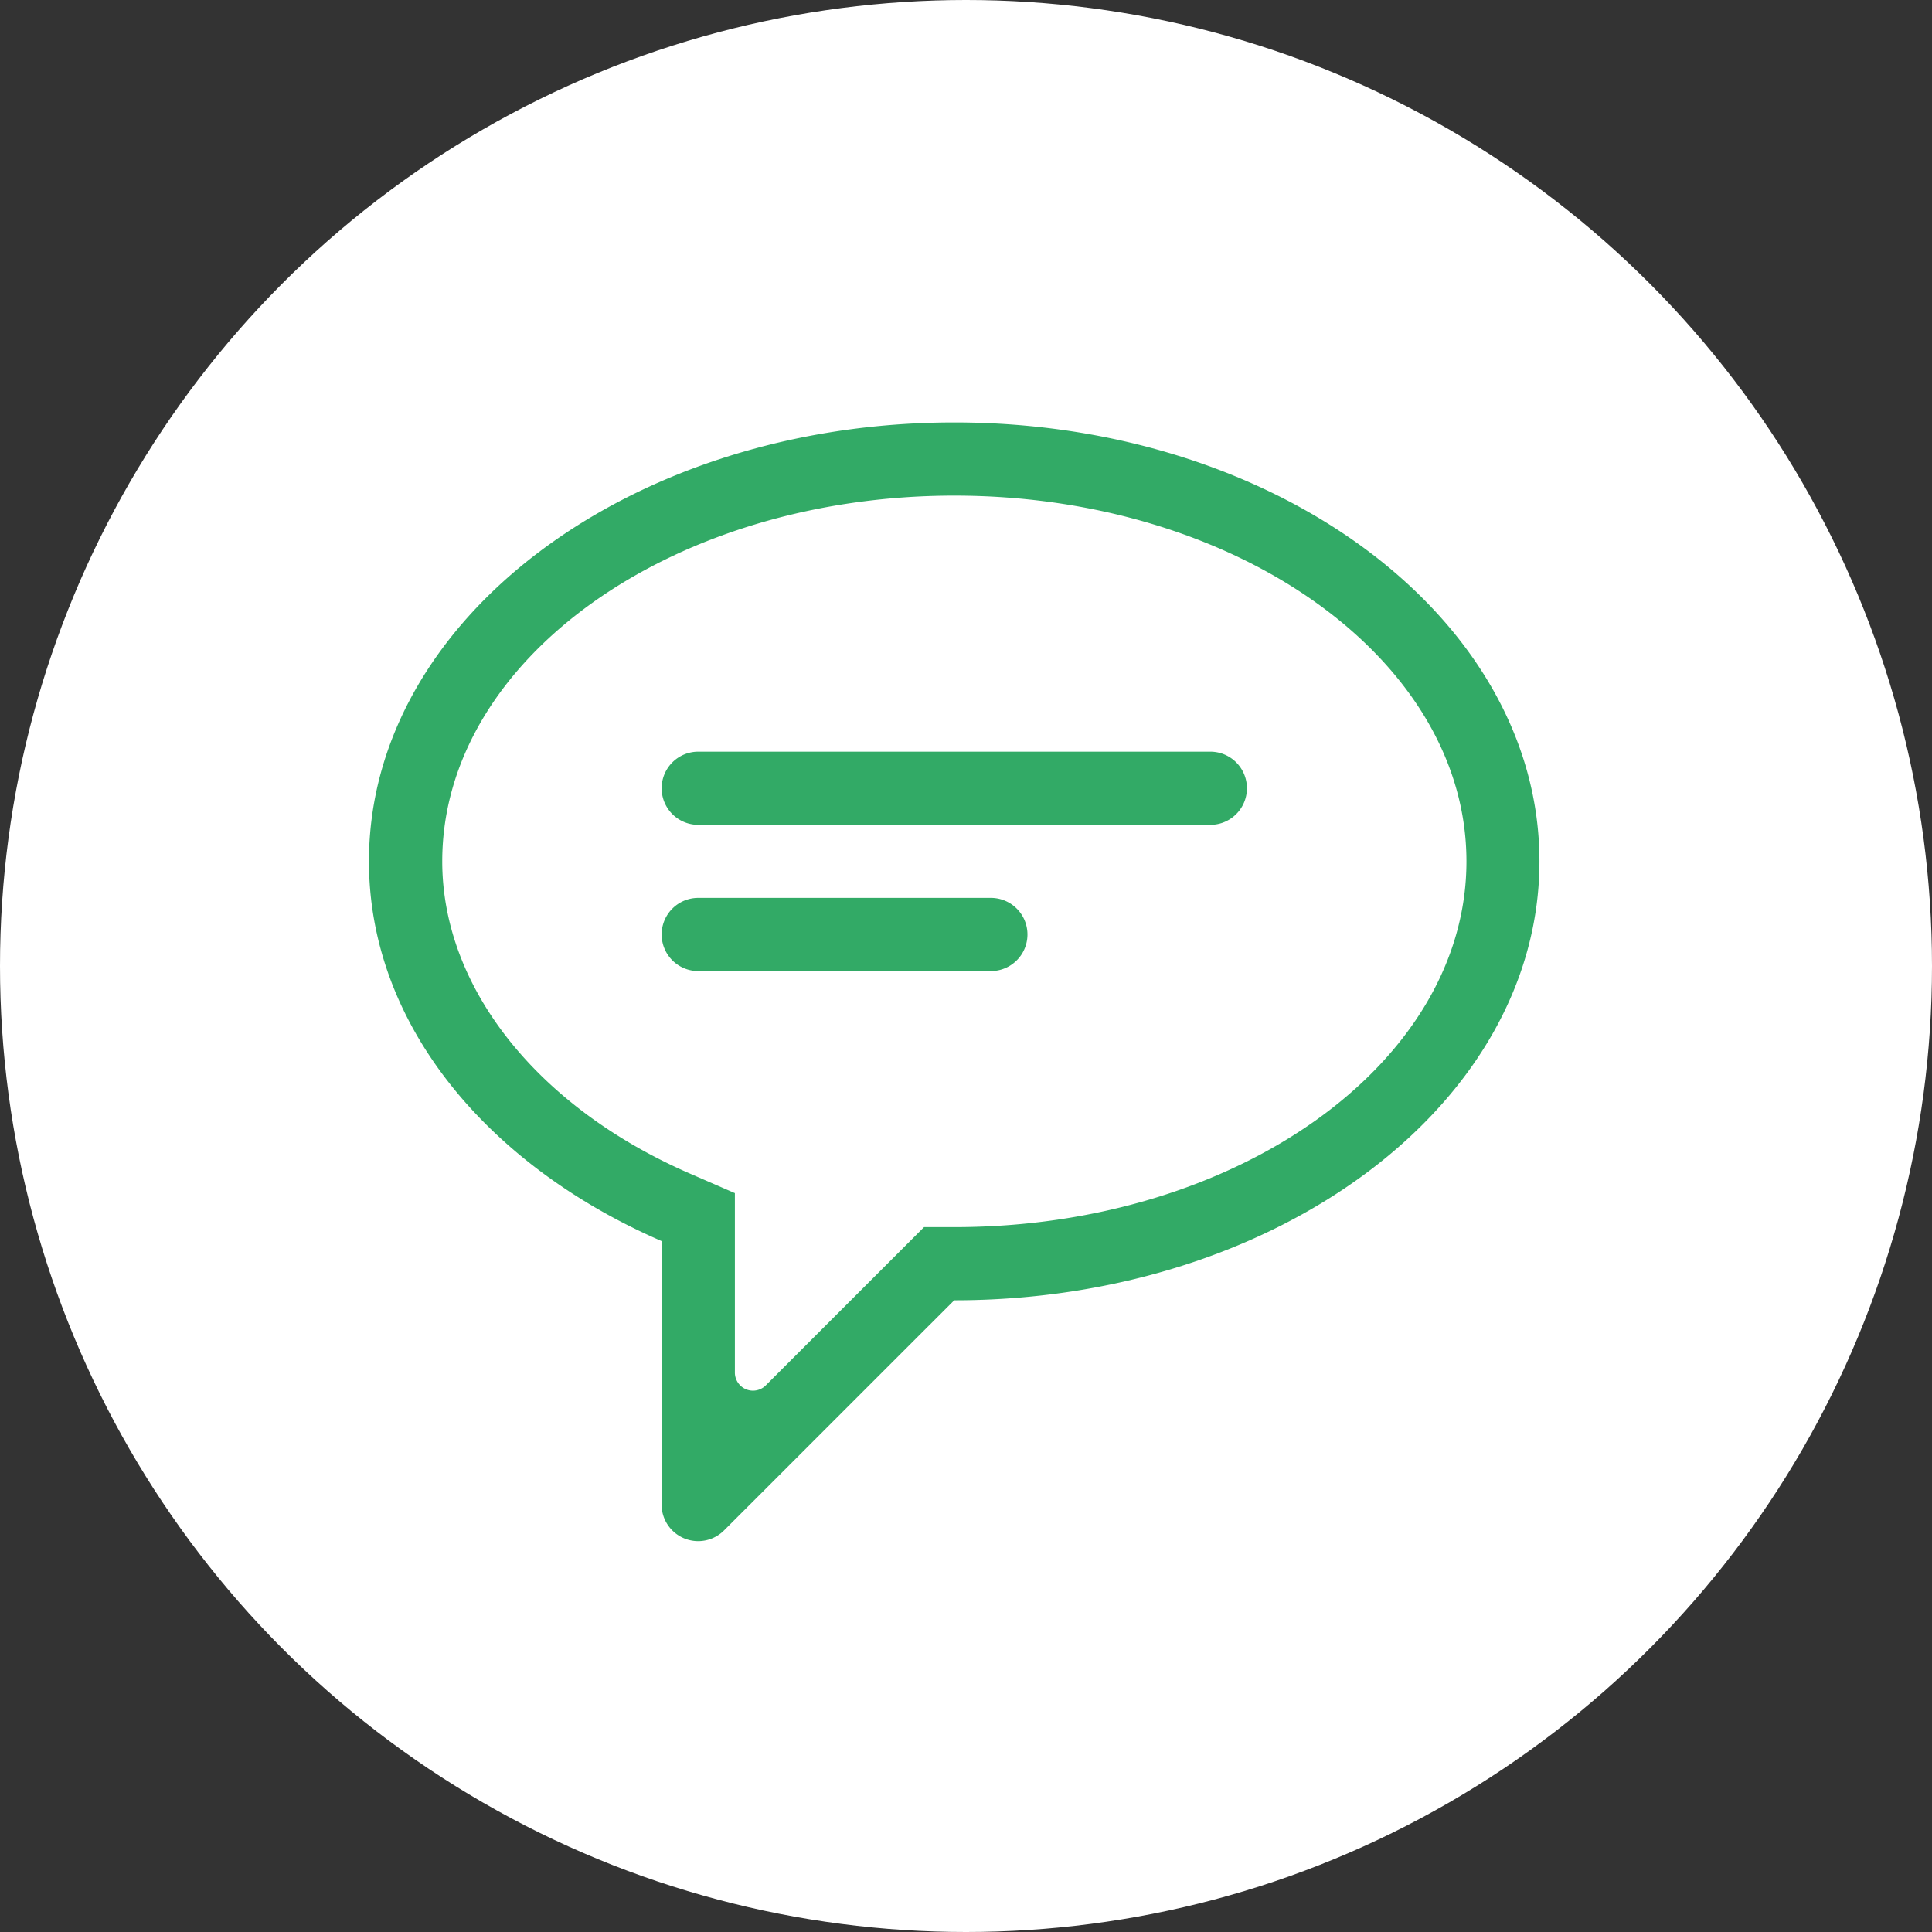
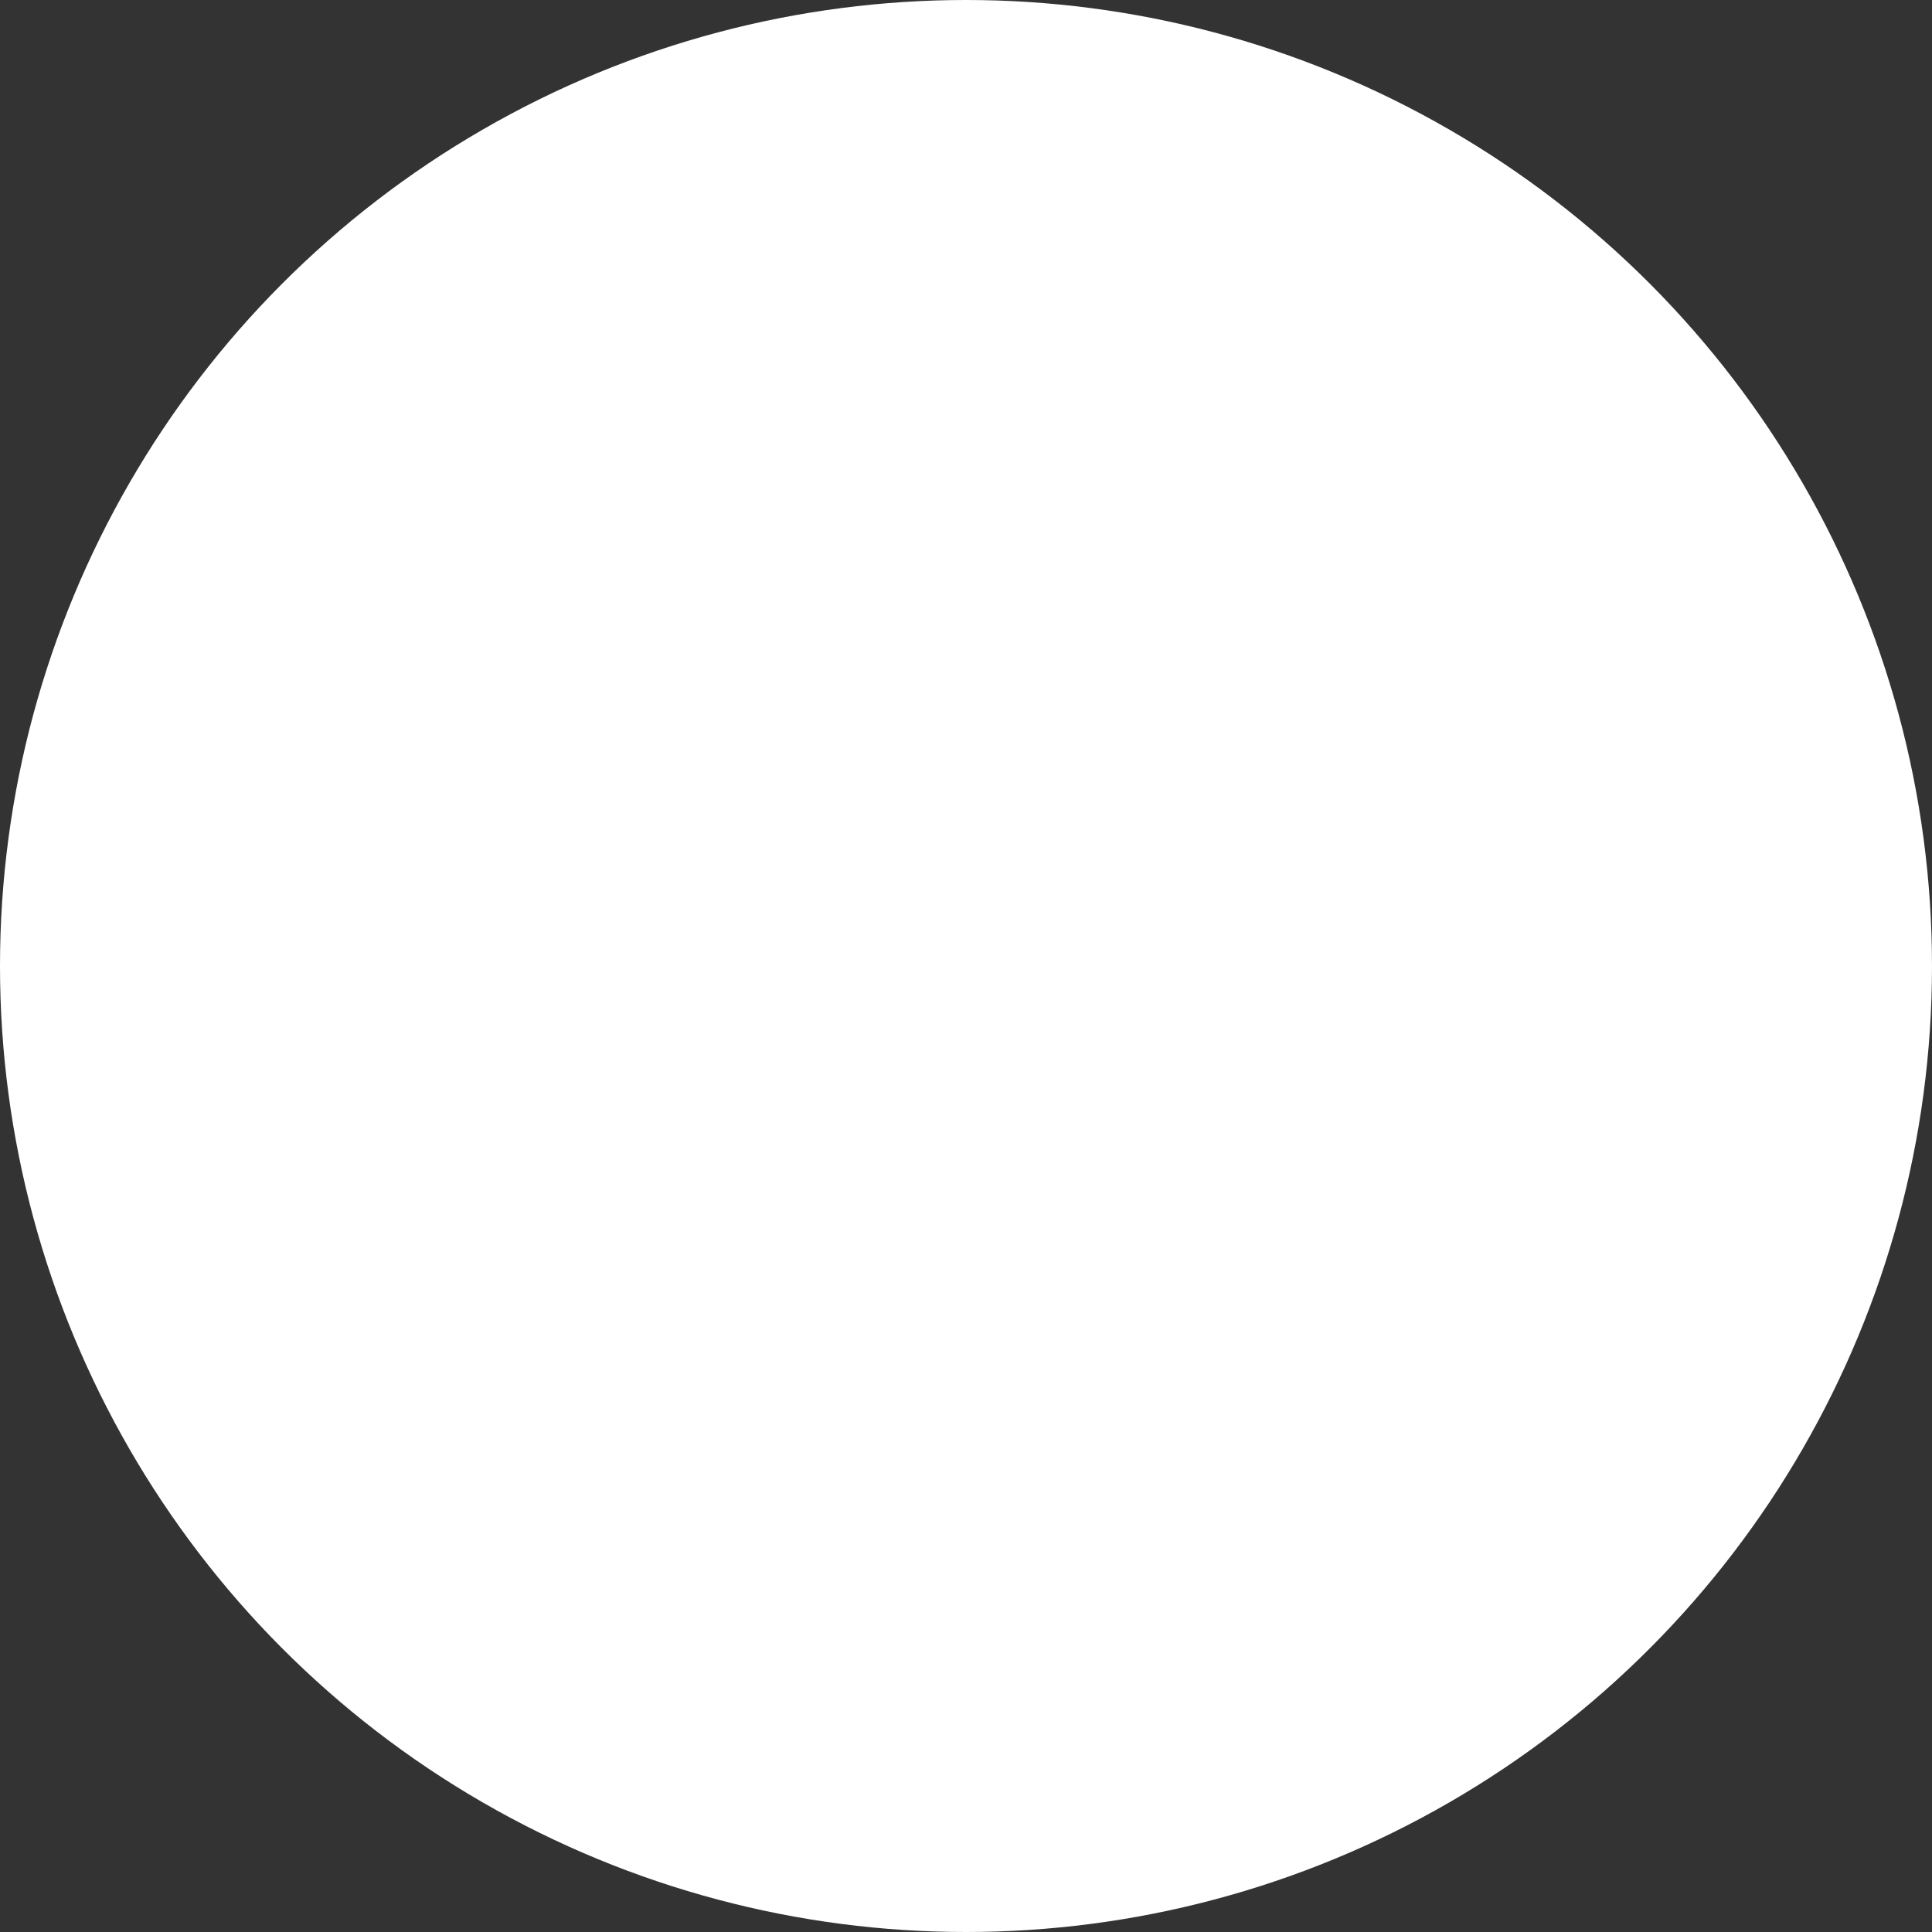
<svg xmlns="http://www.w3.org/2000/svg" width="32" height="32">
  <rect width="100%" height="100%" fill="#333333" stroke="none" />
  <g data-name="グループ 8936" transform="translate(-337 -3448)">
    <circle data-name="楕円形 283" cx="16" cy="16" r="16" transform="translate(337 3448)" fill="#fff" />
    <g data-name="グループ 1052" fill="#32aa66">
-       <path data-name="パス 24702" d="M352.804 3454.997c-5.354 0-9.693 3.255-9.693 7.27 0 2.689 1.952 5.032 4.847 6.289v4.365a.606.606 0 001.034.428l3.813-3.812c5.353 0 9.693-3.255 9.693-7.27s-4.34-7.27-9.693-7.27m0 13.328h-.5l-.355.355-2.261 2.261a.3.3 0 01-.517-.214v-2.965l-.729-.317c-2.54-1.1-4.118-3.087-4.118-5.178 0-3.341 3.8-6.058 8.482-6.058s8.482 2.718 8.482 6.058-3.8 6.058-8.482 6.058" />
-       <path data-name="パス 24703" d="M348.565 3461.662h8.482a.606.606 0 000-1.212h-8.482a.606.606 0 100 1.212" />
-       <path data-name="パス 24704" d="M348.565 3464.084h4.847a.606.606 0 000-1.212h-4.847a.606.606 0 100 1.212" />
-     </g>
+       </g>
  </g>
</svg>